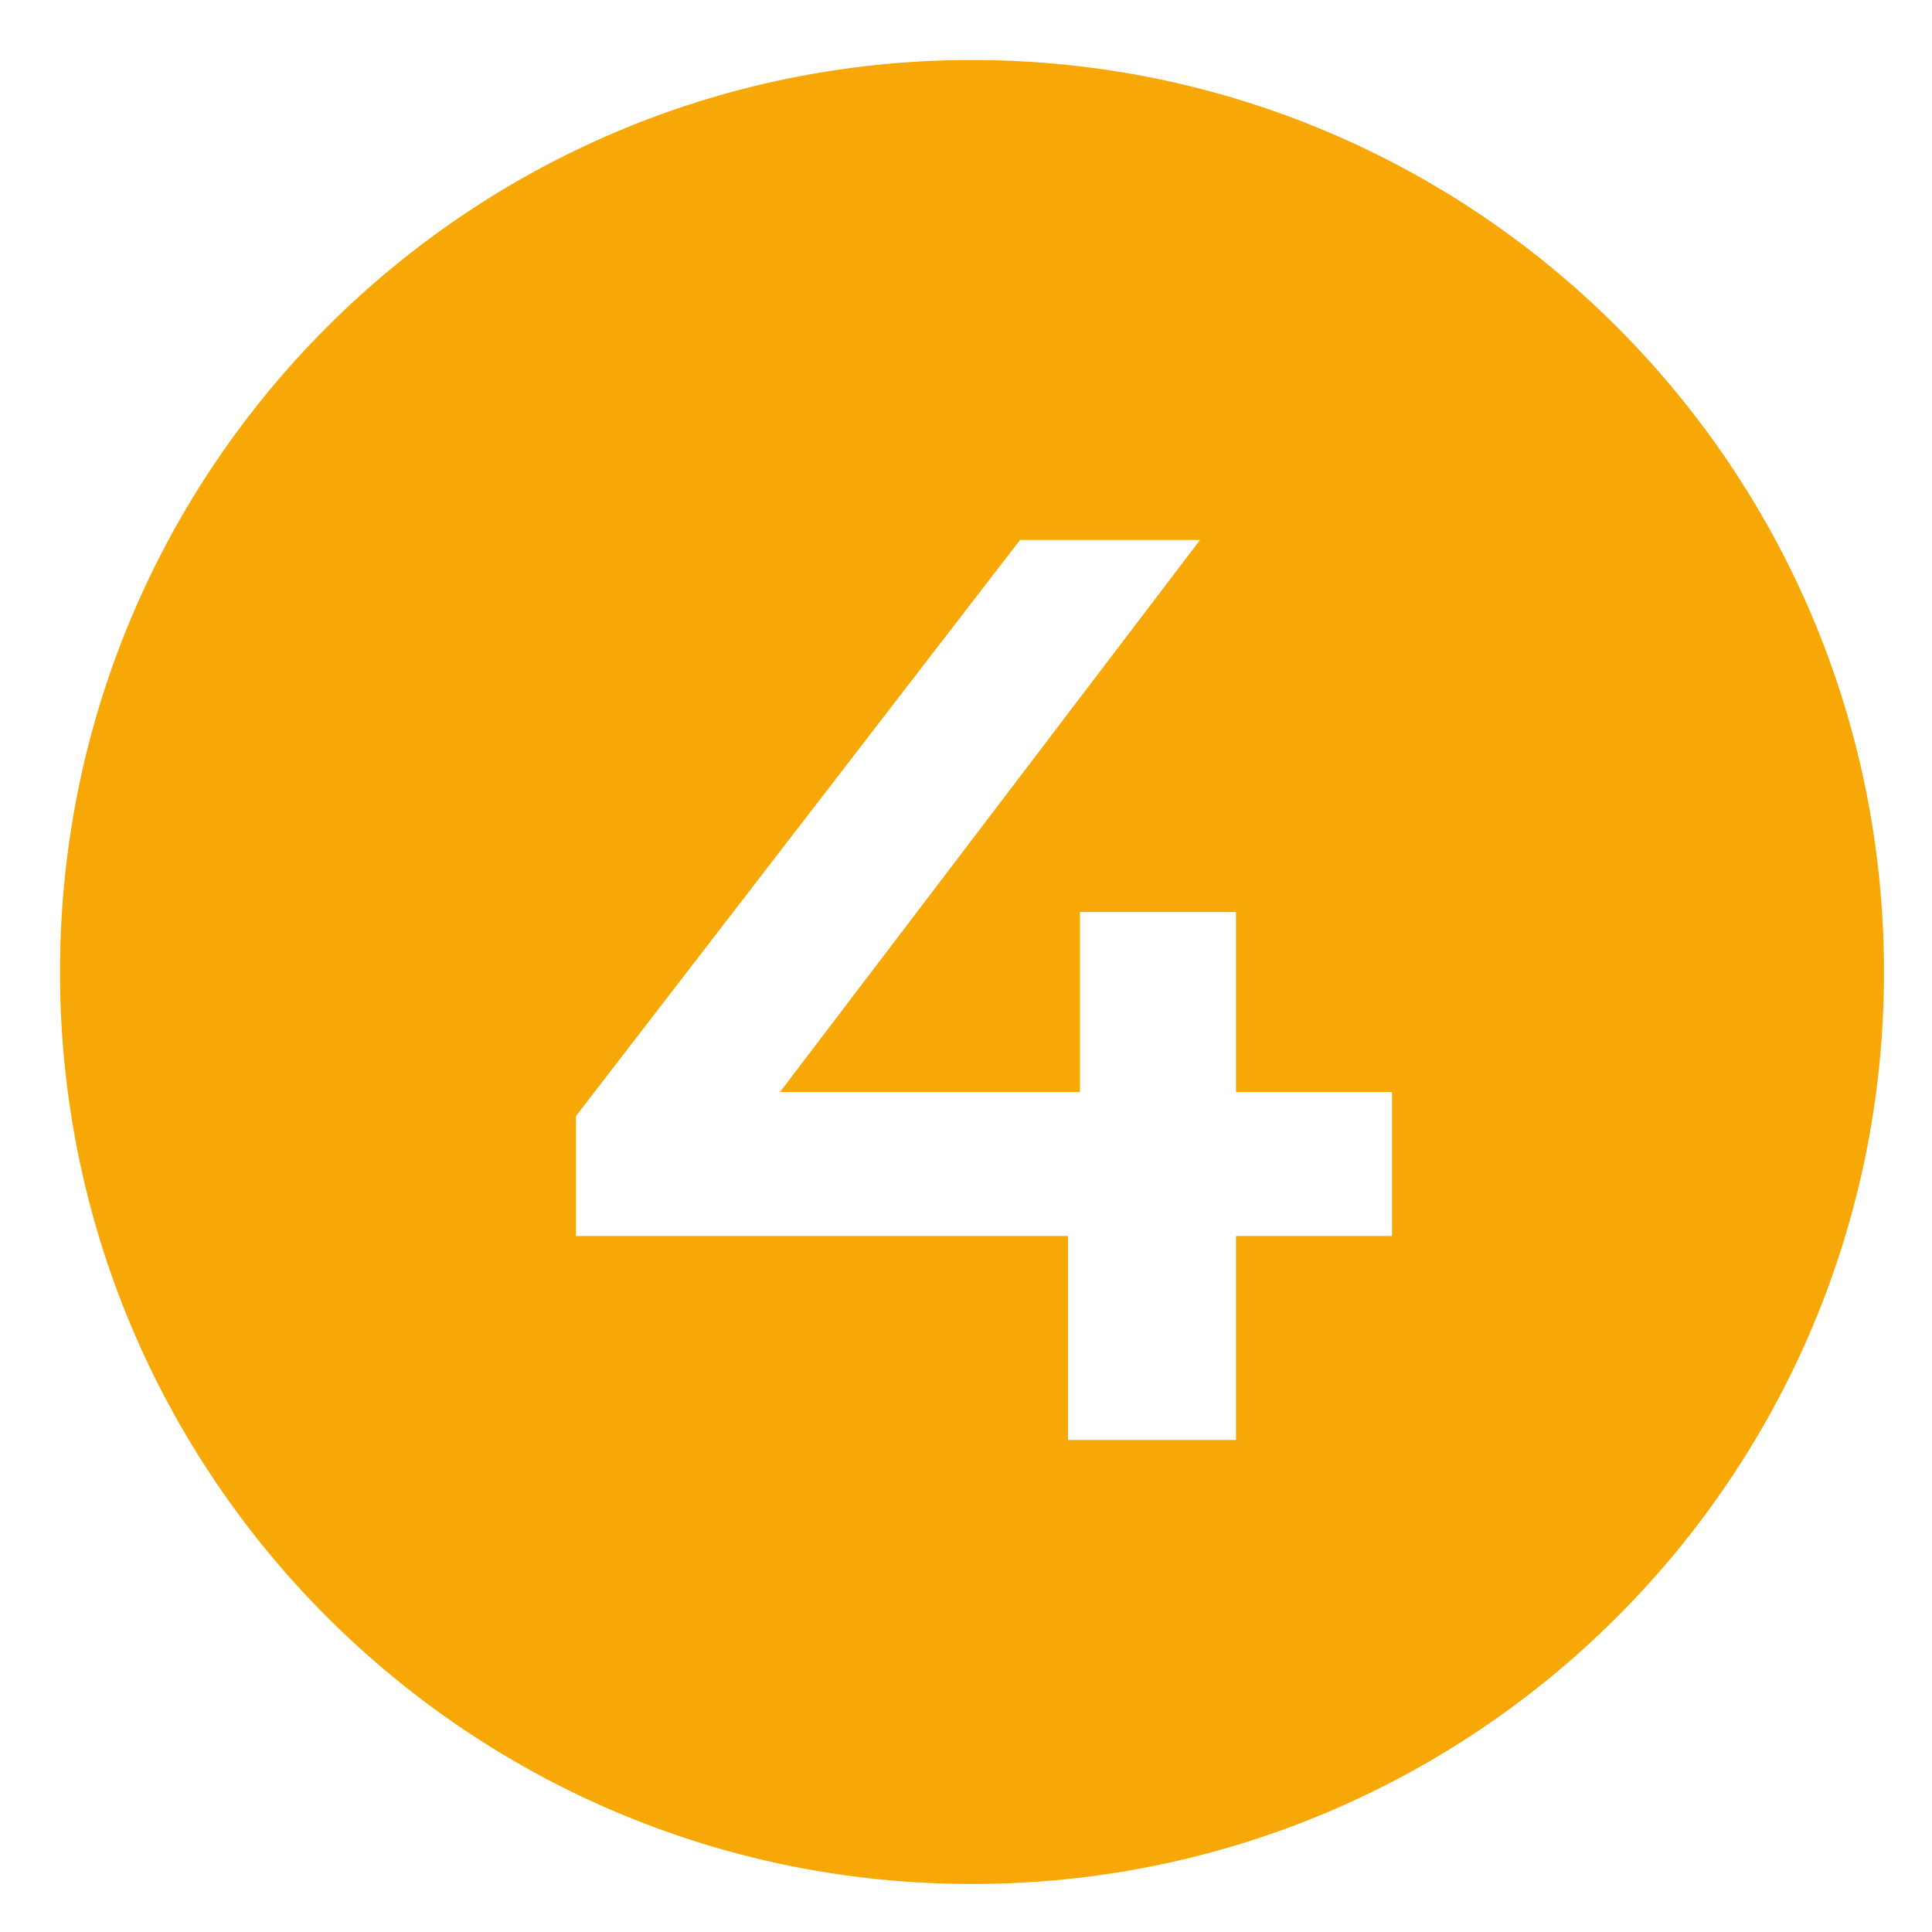
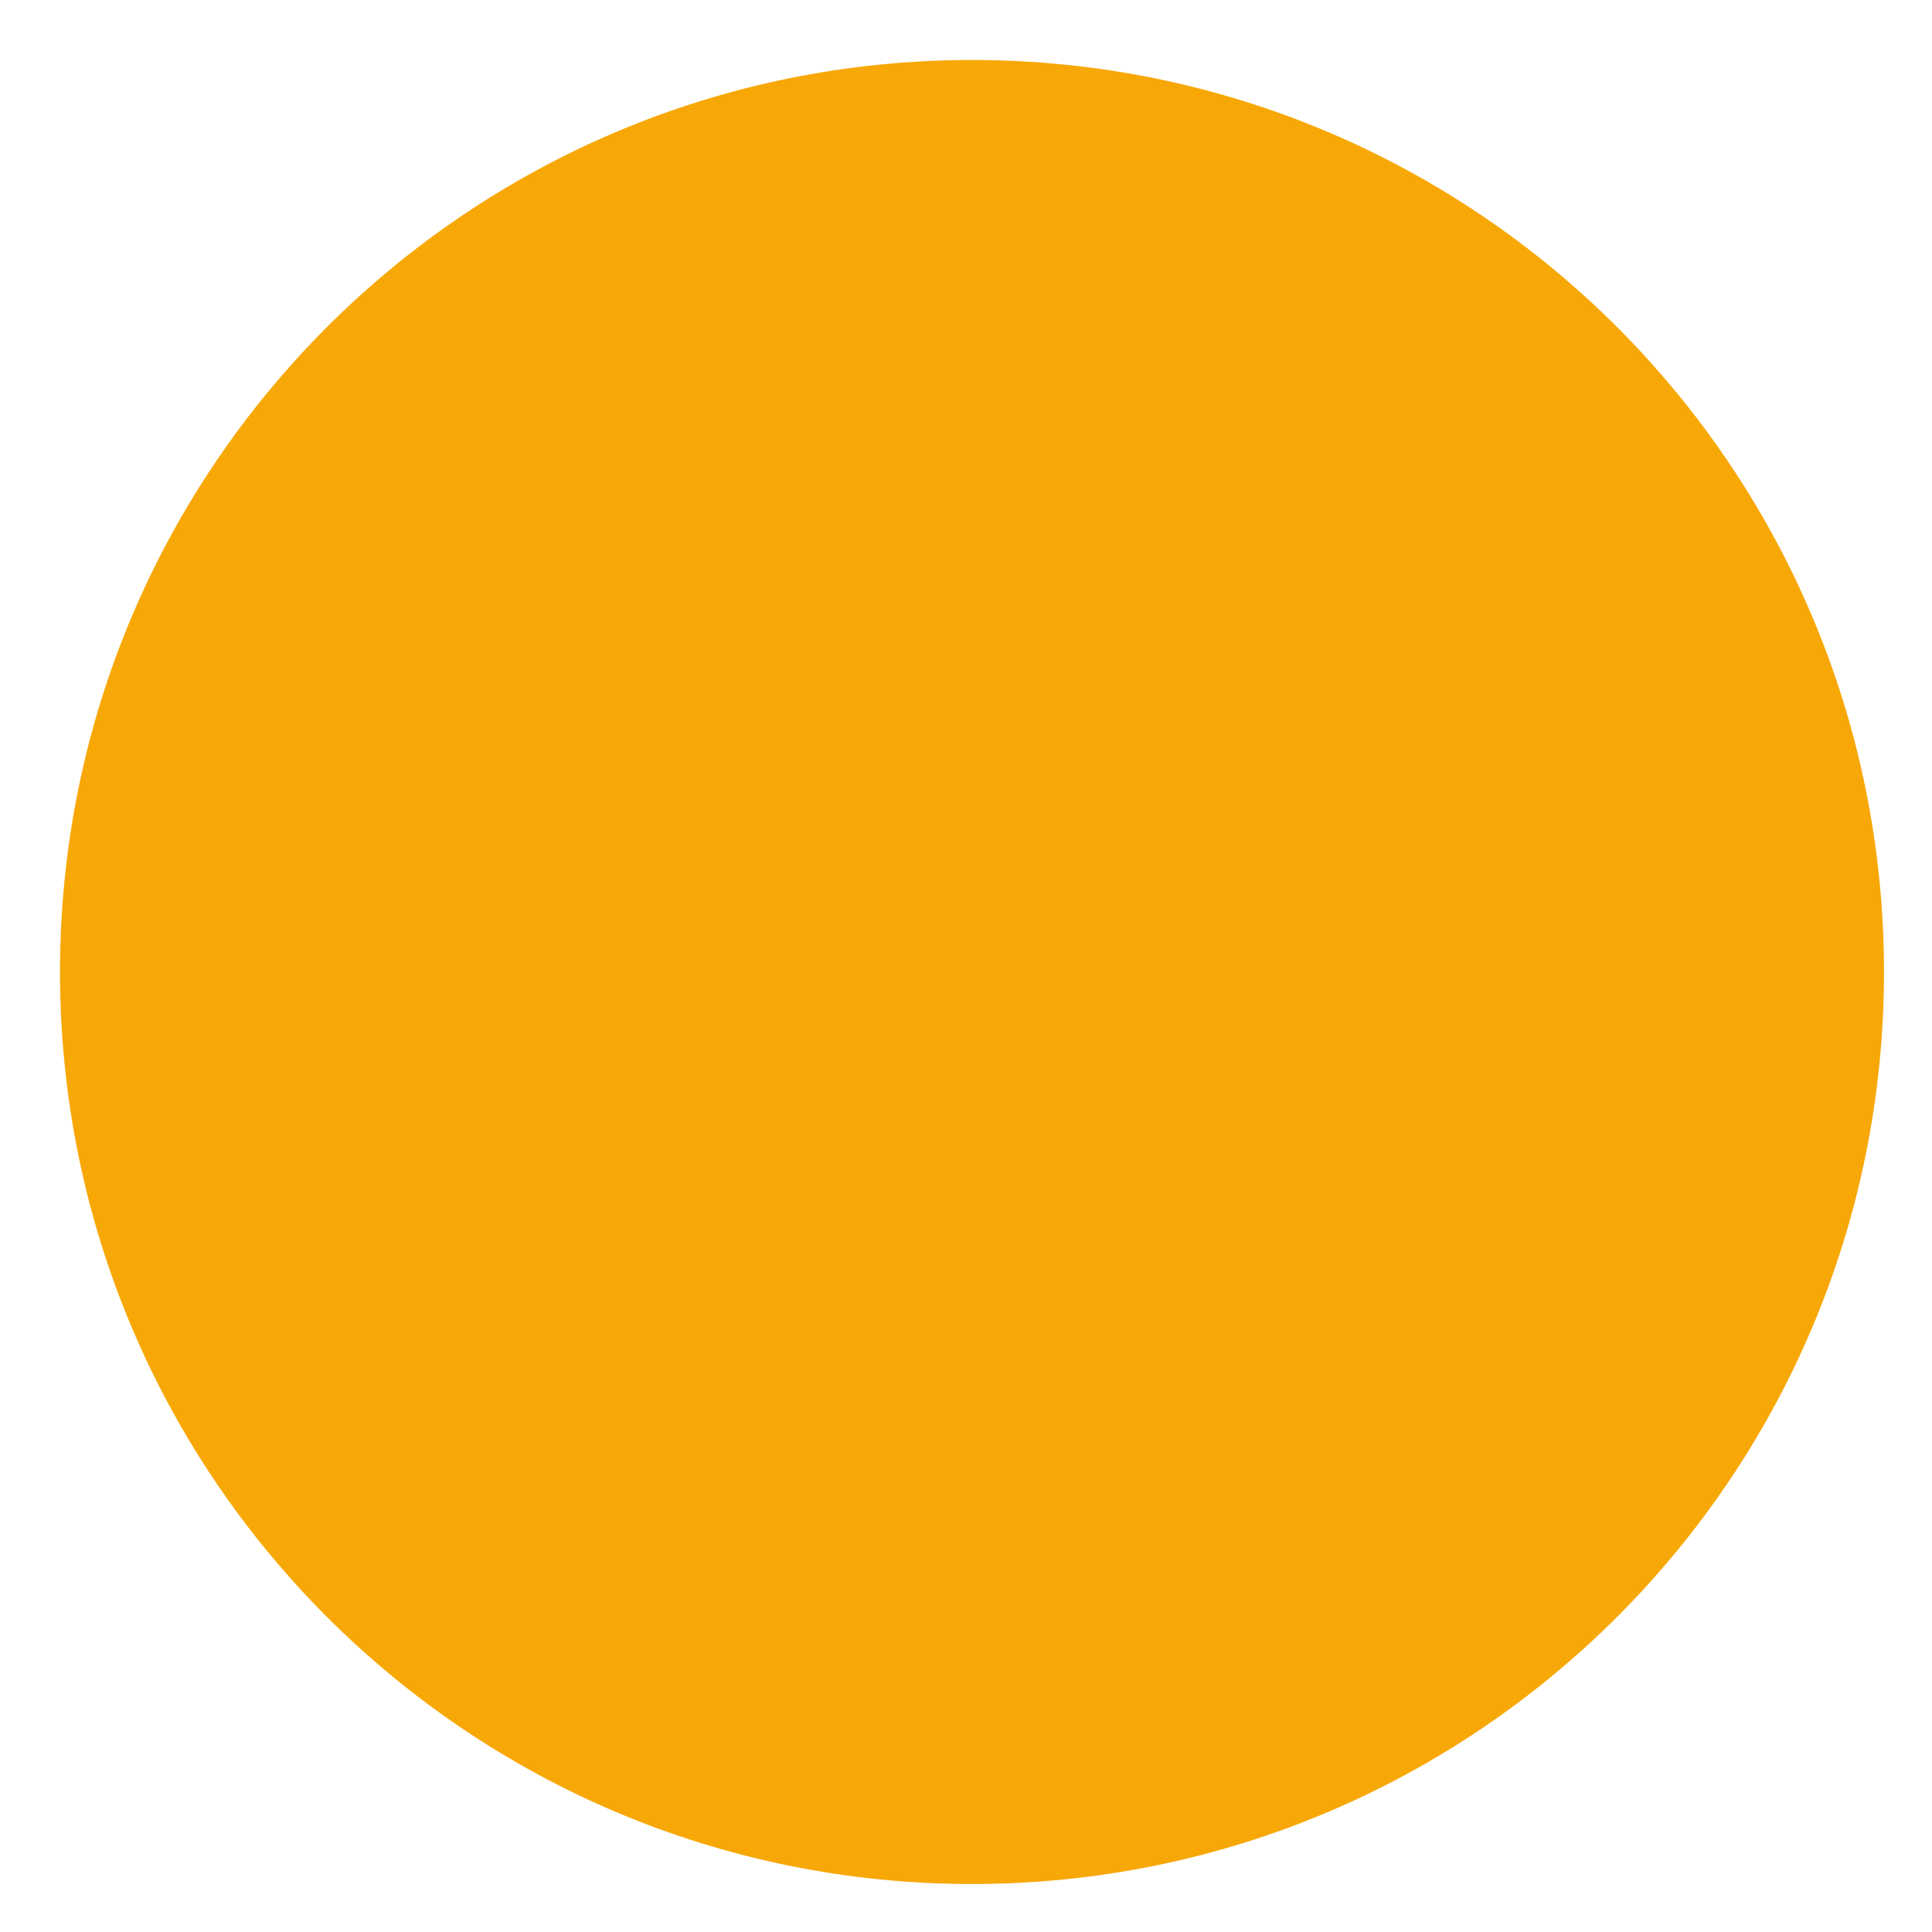
<svg xmlns="http://www.w3.org/2000/svg" xmlns:xlink="http://www.w3.org/1999/xlink" version="1.1" x="0px" y="0px" viewBox="0 0 16.1 16.1" style="enable-background:new 0 0 16.1 16.1;" xml:space="preserve">
  <style type="text/css">
	.st0{clip-path:url(#SVGID_00000031921753211909105240000012897332955058272429_);fill:#F7A806;}
	
		.st1{clip-path:url(#SVGID_00000047749784211385138030000000941642137936744374_);fill:url(#SVGID_00000003794195485702565440000011632556946515445148_);}
	.st2{fill:#008996;}
	.st3{clip-path:url(#SVGID_00000074416287229788478190000001061804269482025622_);fill:#008996;}
	
		.st4{clip-path:url(#SVGID_00000137098414969613903510000007269483636609662339_);fill:url(#SVGID_00000132780589770161936650000017235414954833187247_);}
	.st5{fill:#F7A806;}
	.st6{fill:url(#SVGID_00000009560971485286382710000015096652215953365124_);}
	.st7{fill:url(#SVGID_00000036215741407406722240000014082910473976287116_);}
	.st8{opacity:0.7;fill:url(#SVGID_00000037686167448084969280000009955238749732366256_);}
	.st9{opacity:0.7;fill:url(#SVGID_00000041291976588702836950000006087146219475321009_);}
	.st10{fill:none;stroke:#FFFFFF;stroke-width:1.186;stroke-miterlimit:10;}
	.st11{opacity:8.000000e-02;clip-path:url(#SVGID_00000082355353503000442920000000087157235329619086_);}
	.st12{fill:#010202;}
	.st13{clip-path:url(#SVGID_00000127727941679412565990000004676709803715910300_);fill:#020304;}
	.st14{clip-path:url(#SVGID_00000033350197492124457240000003807167089548721067_);fill:#020304;}
	.st15{clip-path:url(#SVGID_00000033350197492124457240000003807167089548721067_);fill:#FFFFFF;}
	.st16{fill:#020304;}
	.st17{clip-path:url(#SVGID_00000051352148970937934860000013623583772458486926_);fill:#020304;}
	.st18{clip-path:url(#SVGID_00000051352148970937934860000013623583772458486926_);fill:#020203;}
	.st19{clip-path:url(#SVGID_00000051352148970937934860000013623583772458486926_);fill:#FFFFFF;}
	.st20{fill:none;stroke:#F7A806;stroke-width:1.186;stroke-miterlimit:10;}
	.st21{fill:#E0E0E0;}
	.st22{fill:#FFFFFF;}
	.st23{opacity:8.000000e-02;clip-path:url(#SVGID_00000067948063697443603900000001729654233732643235_);}
	.st24{clip-path:url(#SVGID_00000176750460721223884320000017255323811681556099_);fill:#020304;}
	.st25{clip-path:url(#SVGID_00000119817330257086676640000016514433214648120248_);fill:#020304;}
	.st26{clip-path:url(#SVGID_00000119817330257086676640000016514433214648120248_);fill:#FFFFFF;}
	.st27{clip-path:url(#SVGID_00000000921154407142946930000011268404645368256413_);fill:#020304;}
	.st28{clip-path:url(#SVGID_00000000921154407142946930000011268404645368256413_);fill:#020203;}
	.st29{clip-path:url(#SVGID_00000000921154407142946930000011268404645368256413_);fill:#FFFFFF;}
	.st30{fill:none;stroke:#F7A806;stroke-width:0.8;stroke-miterlimit:10;}
	.st31{fill:none;stroke:#F7A806;stroke-miterlimit:10;}
	.st32{opacity:0.76;fill:none;stroke:#ADADAD;stroke-width:0.6;stroke-miterlimit:10;}
	.st33{fill:#F8A90A;}
	.st34{fill:#F5A907;}
	.st35{display:none;}
	.st36{display:inline;fill:none;}
	.st37{fill:#FFFFFF;stroke:#008996;stroke-miterlimit:10;}
	.st38{fill:#757575;}
	.st39{fill:#028A97;}
	.st40{fill:none;}
	.st41{fill:#231F20;}
	.st42{fill:#ED6D36;}
	.st43{fill:none;stroke:#F7A806;stroke-width:0.5;stroke-miterlimit:10;}
	.st44{fill:#008996;stroke:#FFFFFF;stroke-width:0.5;stroke-miterlimit:10;}
	.st45{fill:#F7A806;stroke:#FFFFFF;stroke-width:0.5;stroke-miterlimit:10;}
	.st46{fill:#D37F8F;stroke:#FFFFFF;stroke-width:0.5;stroke-miterlimit:10;}
	.st47{fill:#D37F8F;}
	.st48{fill:#F8AB22;}
	.st49{fill:#4A494A;}
	.st50{clip-path:url(#SVGID_00000000906072353258691610000007983996163580903346_);}
	.st51{clip-path:url(#SVGID_00000024001057000347785640000005006975769516536740_);}
	.st52{clip-path:url(#SVGID_00000163067640412754937590000012353363399065362068_);}
	.st53{clip-path:url(#SVGID_00000170993252980321713380000015679396569803659916_);}
	.st54{opacity:0.2;}
	.st55{filter:url(#Adobe_OpacityMaskFilter);}
	.st56{filter:url(#Adobe_OpacityMaskFilter_00000029726268987731341450000008293038537266175644_);}
	
		.st57{mask:url(#SVGID_00000061439883894577098480000014111569363277973640_);fill:url(#SVGID_00000119803694226269125300000011269497707290393756_);}
	.st58{opacity:9.000000e-02;fill:#010202;}
	.st59{opacity:0.5;}
	.st60{filter:url(#Adobe_OpacityMaskFilter_00000027563659287265199560000000306686474985738625_);}
	.st61{filter:url(#Adobe_OpacityMaskFilter_00000083078626636177674570000006929263434881721755_);}
	
		.st62{mask:url(#SVGID_00000062167259442835774970000008136433194001246369_);fill:url(#SVGID_00000158012983057258771460000013536066313836657310_);}
	.st63{opacity:0.48;}
	.st64{opacity:0.4;}
	.st65{filter:url(#Adobe_OpacityMaskFilter_00000026156815250782637150000008807531025018027192_);}
	.st66{filter:url(#Adobe_OpacityMaskFilter_00000107587841589622856520000004309272528198929335_);}
	
		.st67{mask:url(#SVGID_00000043434487038438398230000010788512760803170236_);fill:url(#SVGID_00000133518333926829478220000003147913931858024117_);}
	.st68{fill:#020203;}
	.st69{opacity:0.2;fill:#020203;}
	.st70{filter:url(#Adobe_OpacityMaskFilter_00000132796948523819286920000008663873677178874027_);}
	.st71{filter:url(#Adobe_OpacityMaskFilter_00000074405433912128534440000010405724145722051971_);}
	
		.st72{mask:url(#SVGID_00000139261445678452866230000009944425183093140112_);fill:url(#SVGID_00000003797531769745247730000001111366197314886313_);}
	.st73{opacity:0.3;}
	.st74{fill:url(#SVGID_00000165211610624879334150000013730864283868652166_);}
	.st75{fill:url(#SVGID_00000159451234217404495490000003010950796584365739_);}
	.st76{filter:url(#Adobe_OpacityMaskFilter_00000109022161897792921150000003174783177335526785_);}
	.st77{filter:url(#Adobe_OpacityMaskFilter_00000002344095813415048550000010704708763568952766_);}
	
		.st78{mask:url(#SVGID_00000002355939436082646680000002854746440817449146_);fill:url(#SVGID_00000001653347956096774090000017169130878303196571_);}
	.st79{fill:none;stroke:#F7A806;stroke-width:2;stroke-miterlimit:10;}
	.st80{filter:url(#Adobe_OpacityMaskFilter_00000103240137485415868320000006791943711530570376_);}
	.st81{filter:url(#Adobe_OpacityMaskFilter_00000011016171050570536350000006856681097049094037_);}
	
		.st82{mask:url(#SVGID_00000023261040390085294870000012947868426802159244_);fill:url(#SVGID_00000086671759707218863600000016111139477962060950_);}
	.st83{fill:#F7A806;stroke:#F7A806;stroke-miterlimit:10;}
	.st84{opacity:0.35;fill:#F8A90A;}
	.st85{opacity:0.8;}
	.st86{fill:#F8A90A;stroke:#F8A90A;stroke-miterlimit:10;}
	.st87{opacity:0.3;fill:url(#SVGID_00000121241343748776716320000001570231143363300528_);}
	.st88{fill:#2176BC;}
	.st89{fill:#05A8C6;}
	.st90{fill:#0F8CA9;}
	.st91{fill:#2075BB;}
	.st92{fill:#2A2E66;}
	.st93{fill:#AAAAAE;}
	.st94{fill:#0860AA;}
	.st95{fill:#74216A;}
	.st96{fill:#3D3E3E;}
	.st97{fill:#BC1823;}
	.st98{fill:#231E21;}
	.st99{fill:#ECE00B;}
	.st100{fill:#4B4B4A;}
	.st101{opacity:0.6;fill:#E52521;}
	.st102{opacity:0.73;fill:#3C67AF;}
	.st103{opacity:0.7;fill:#5DB130;}
	.st104{clip-path:url(#SVGID_00000096738459620601464690000008445511382025003709_);}
	.st105{clip-path:url(#SVGID_00000112623472582195609290000007130092405183571072_);}
	.st106{clip-path:url(#SVGID_00000042711835617727079020000008905804092904311701_);}
	.st107{clip-path:url(#SVGID_00000097467395900710380420000015127369294954235043_);}
	.st108{clip-path:url(#SVGID_00000115516897616643460160000000688860787397606023_);}
	.st109{clip-path:url(#SVGID_00000004534146987001371230000000166827358112610200_);}
	.st110{clip-path:url(#SVGID_00000005224288011716765800000014900289574351675521_);}
	.st111{clip-path:url(#SVGID_00000150094692671610851820000015960268835542592908_);}
	.st112{clip-path:url(#SVGID_00000168806634902619452660000012861358206791168929_);}
	.st113{clip-path:url(#SVGID_00000156588769138973653740000000496021446031828387_);}
	.st114{display:none;fill:none;stroke:#F7A806;stroke-width:0.25;stroke-miterlimit:10;}
	.st115{fill:none;stroke:#929292;stroke-width:0.25;stroke-miterlimit:10;}
	.st116{clip-path:url(#SVGID_00000154417432881680953000000008847004976391278484_);}
	.st117{clip-path:url(#SVGID_00000140725535875710877930000017228827210826434216_);}
	.st118{display:none;fill:none;stroke:#929292;stroke-width:0.75;stroke-miterlimit:10;}
	.st119{fill:none;stroke:#CCCCCA;stroke-width:0.2;stroke-miterlimit:10;}
	.st120{opacity:0.37;fill:none;stroke:#B7B7B7;stroke-width:0.25;stroke-miterlimit:10;}
	.st121{clip-path:url(#SVGID_00000098203401270088833170000004306717097671131041_);}
	.st122{fill:url(#SVGID_00000117651071682467487640000009861532456463644560_);}
	.st123{fill:url(#SVGID_00000008849124102391683550000009096743842650301072_);}
	.st124{fill:url(#SVGID_00000106124048870891765870000010480465985609227197_);}
	.st125{fill:url(#SVGID_00000161608428452600812790000016175566995950127767_);}
	.st126{fill:url(#SVGID_00000085251249299754283400000005470776089112049584_);}
	.st127{fill:url(#SVGID_00000155834465096247959290000016665343408322068639_);}
	.st128{fill:url(#SVGID_00000028290457545538284920000002277575997559499930_);}
	.st129{fill:url(#SVGID_00000112605072752914874000000004144373206156273840_);}
	.st130{fill:url(#SVGID_00000096027399175411629390000012880095813662690996_);}
	.st131{fill:url(#SVGID_00000150071237647301867480000001141170452638122905_);}
	.st132{fill:url(#SVGID_00000052063577128375365800000006347837321494625923_);}
	.st133{fill:url(#SVGID_00000021804452752141424920000017557960385250160057_);}
	.st134{fill:url(#SVGID_00000037689343763731306510000010103322621478952331_);}
	.st135{fill:url(#SVGID_00000104701880112617498000000009015837061676164764_);}
	.st136{fill:#3D3D3D;stroke:#FFFFFF;stroke-miterlimit:10;}
	.st137{fill:url(#SVGID_00000122698071515905785410000009599273731317757828_);}
	.st138{fill:url(#SVGID_00000016041069610000265690000002165537943205651088_);}
	.st139{fill:url(#SVGID_00000031207217762598546970000005951277755381621948_);}
	.st140{fill:url(#SVGID_00000139990411824403286460000013395661699880299661_);}
	.st141{fill:url(#SVGID_00000143602663105856182480000009587644032583038102_);}
	.st142{fill:url(#SVGID_00000170963567395972384720000013168895547759026091_);}
	.st143{fill:url(#SVGID_00000043448486694816878970000009194266456996490678_);}
	.st144{fill:url(#SVGID_00000025429114306253227660000015130076441921439643_);}
	.st145{fill:url(#SVGID_00000021109883807672211180000012576003257984043159_);}
	.st146{fill:url(#SVGID_00000076604505963462066950000013689465402178715016_);}
	.st147{fill:url(#SVGID_00000140720659608129588600000012351106129487674266_);}
	.st148{fill:url(#SVGID_00000075124132528464246450000003867812896418172053_);}
	.st149{fill:url(#SVGID_00000068666724201615259680000014672660114657933452_);}
	.st150{fill:url(#SVGID_00000125595746807967751360000002318777067029895320_);}
	.st151{fill:#3D3D3D;stroke:#F7A806;stroke-miterlimit:10;}
	.st152{fill:none;stroke:#000000;stroke-miterlimit:10;}
</style>
  <g id="fondo">
    <g>
      <defs>
        <rect id="SVGID_00000162346486150737657920000004608827091242621575_" x="-984.4" y="-437.8" width="1212.2" height="131" />
      </defs>
      <clipPath id="SVGID_00000085947561937695615030000016260503563205053061_">
        <use xlink:href="#SVGID_00000162346486150737657920000004608827091242621575_" style="overflow:visible;" />
      </clipPath>
      <linearGradient id="SVGID_00000080926072438518070870000008206303877708535683_" gradientUnits="userSpaceOnUse" x1="-984.416" y1="-20.634" x2="223.143" y2="-20.634">
        <stop offset="0" style="stop-color:#008996" />
        <stop offset="0.25" style="stop-color:#F5A800" />
      </linearGradient>
      <polygon style="clip-path:url(#SVGID_00000085947561937695615030000016260503563205053061_);fill:url(#SVGID_00000080926072438518070870000008206303877708535683_);" points="    -984.4,-352.6 223.1,-437.8 223.1,396.5 -984.4,396.5   " />
    </g>
  </g>
  <g id="Capa_12">
</g>
  <g id="portada">
</g>
  <g id="texto">
</g>
  <g id="ILUSTRACIONES">
</g>
  <g id="NUMEROS_ILUYSTRACIONES">
</g>
  <g id="nuevos_logos_flujo">
</g>
  <g id="flechas_y_nombres_ilustraciones">
</g>
  <g id="numeros_ilustraciones">
</g>
  <g id="Capa_9">
</g>
  <g id="tablas">
    <g>
      <path class="st5" d="M8.1,15.9c-4.3,0-7.8-3.5-7.8-7.8c0-4.3,3.5-7.8,7.8-7.8s7.8,3.5,7.8,7.8C15.9,12.4,12.4,15.9,8.1,15.9z" />
      <path class="st22" d="M8.1,0.5c4.2,0,7.6,3.4,7.6,7.6s-3.4,7.6-7.6,7.6s-7.6-3.4-7.6-7.6S3.9,0.5,8.1,0.5 M8.1,0    C3.6,0,0,3.6,0,8.1c0,4.5,3.6,8.1,8.1,8.1s8.1-3.6,8.1-8.1C16.1,3.6,12.5,0,8.1,0L8.1,0z" />
    </g>
    <g>
-       <path class="st22" d="M11.6,10.3h-1.3V12H8.9v-1.7H4.8v-1l3.7-4.8H10L6.5,9.1h2.5V7.6h1.3v1.5h1.3V10.3z" />
-     </g>
+       </g>
  </g>
  <g id="icono_y_pie_de_pag">
</g>
  <g id="linea_pliego">
</g>
</svg>